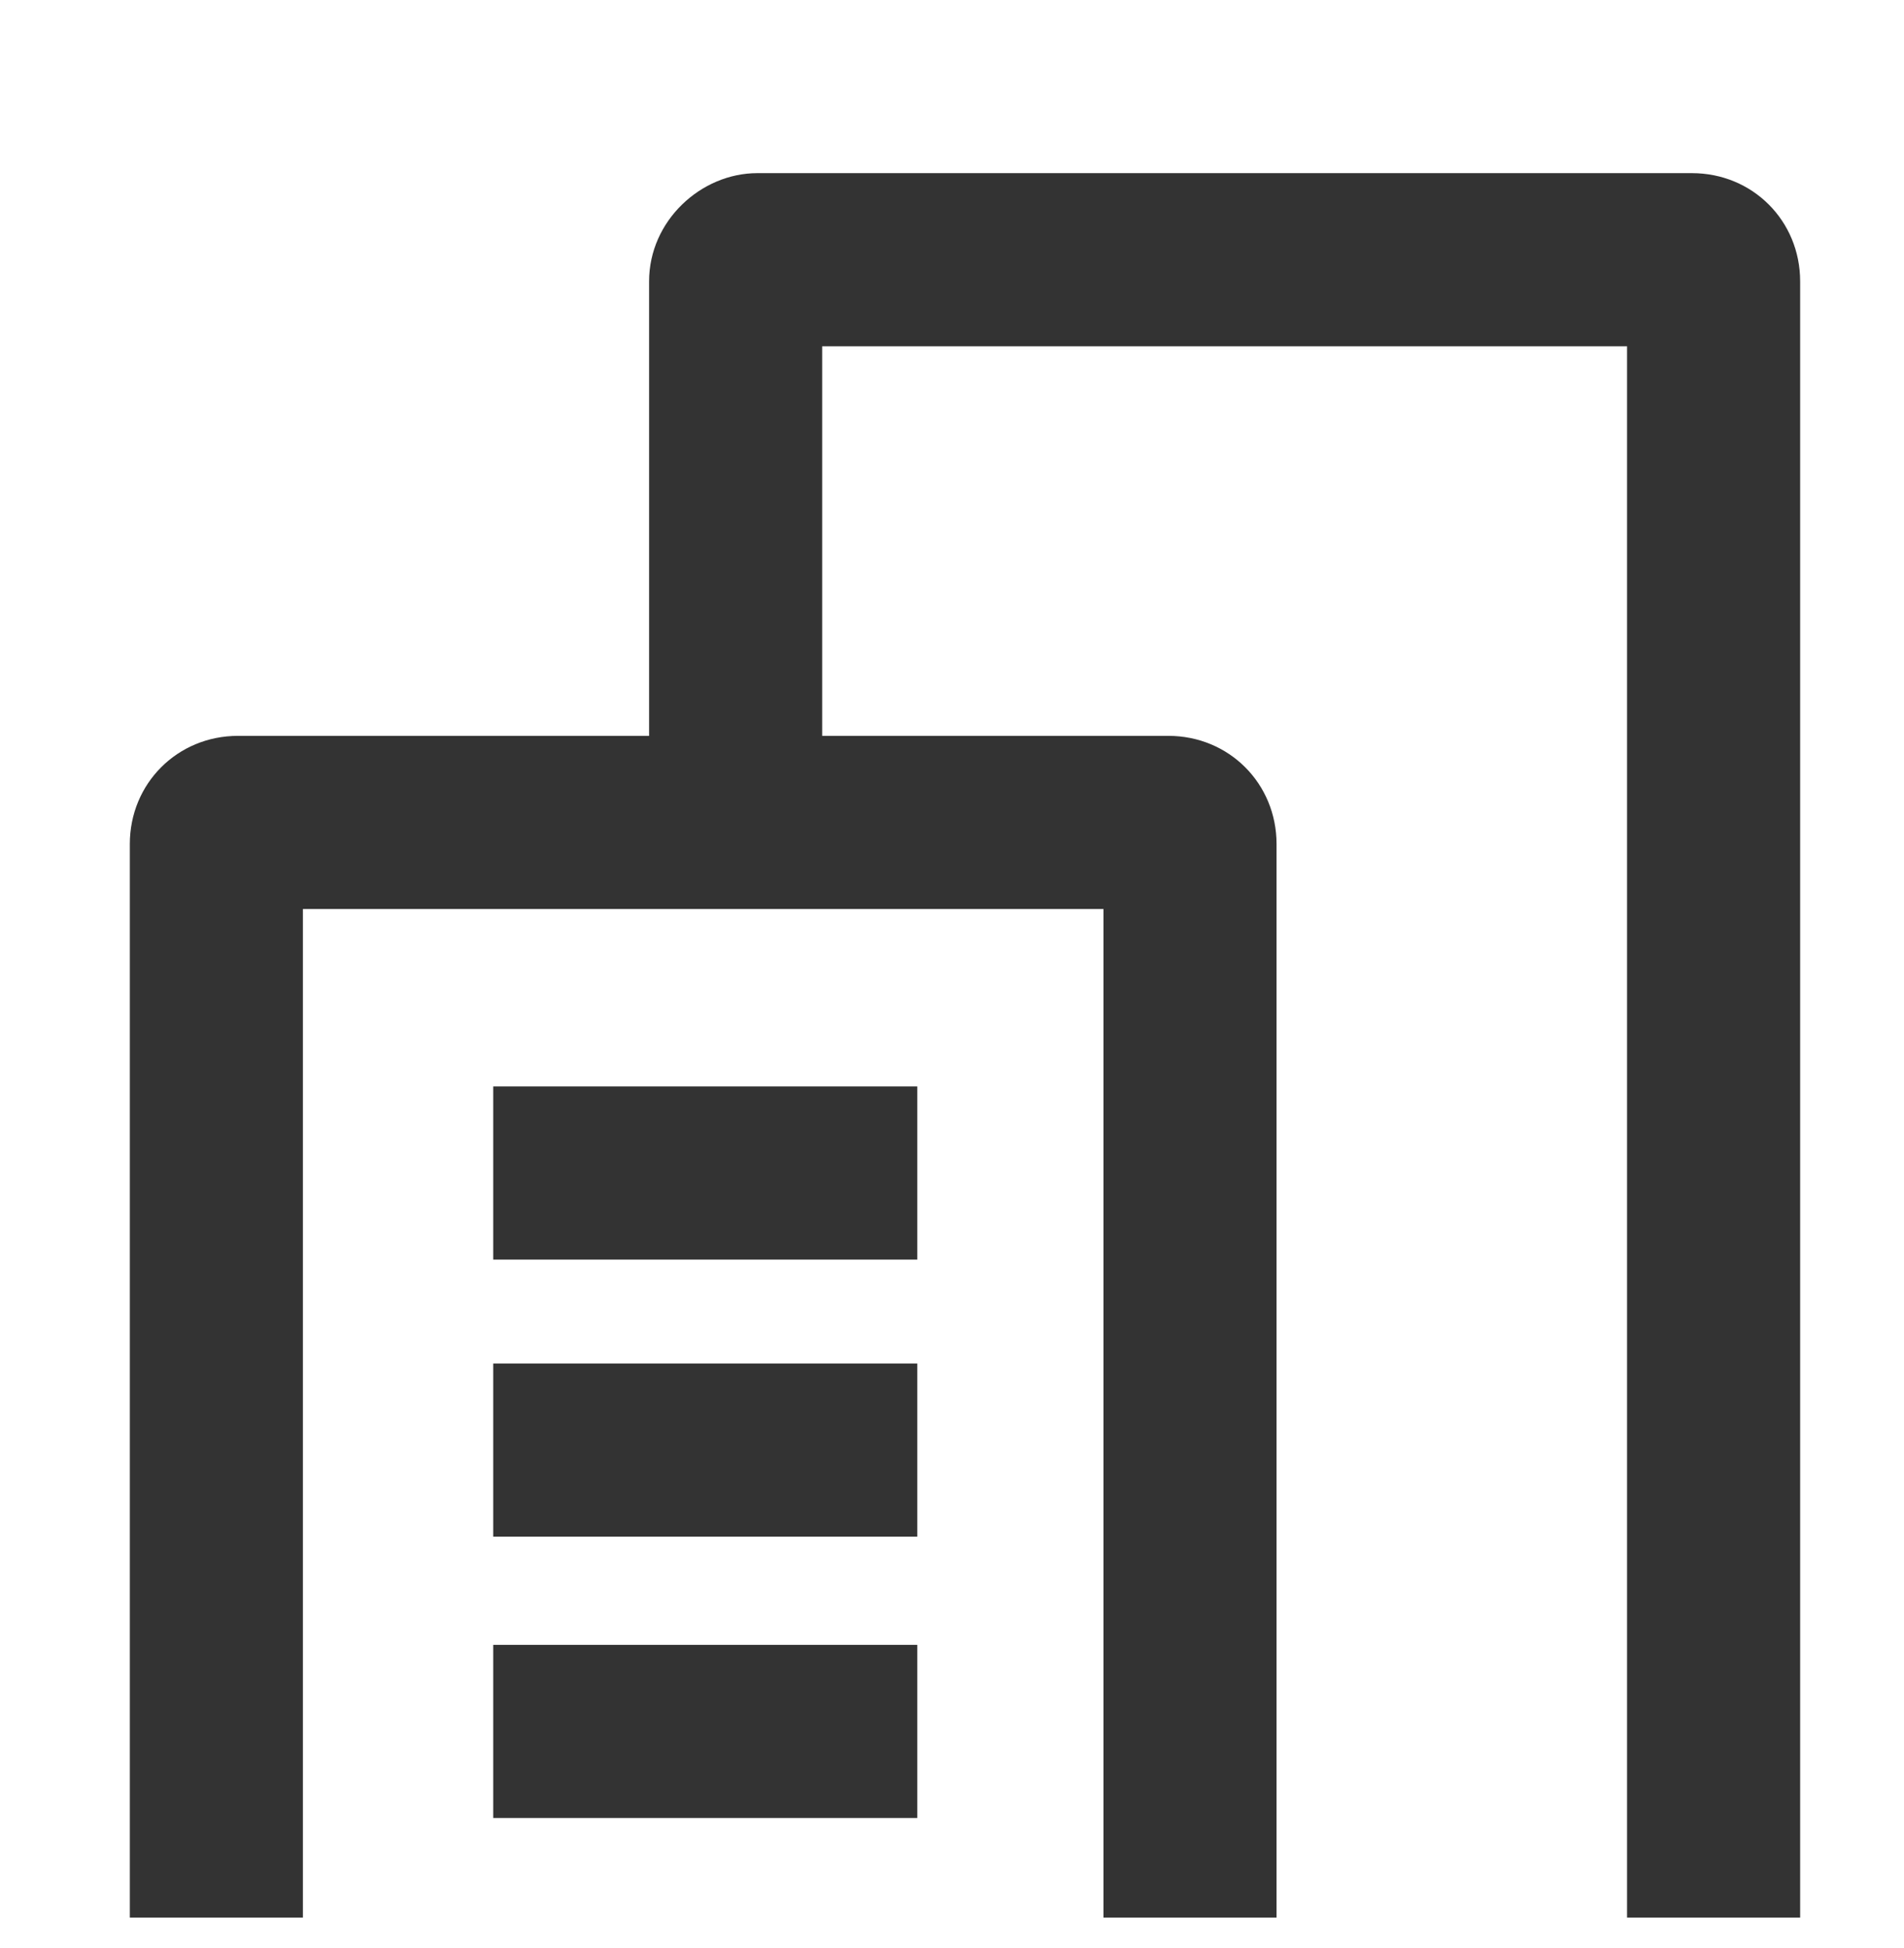
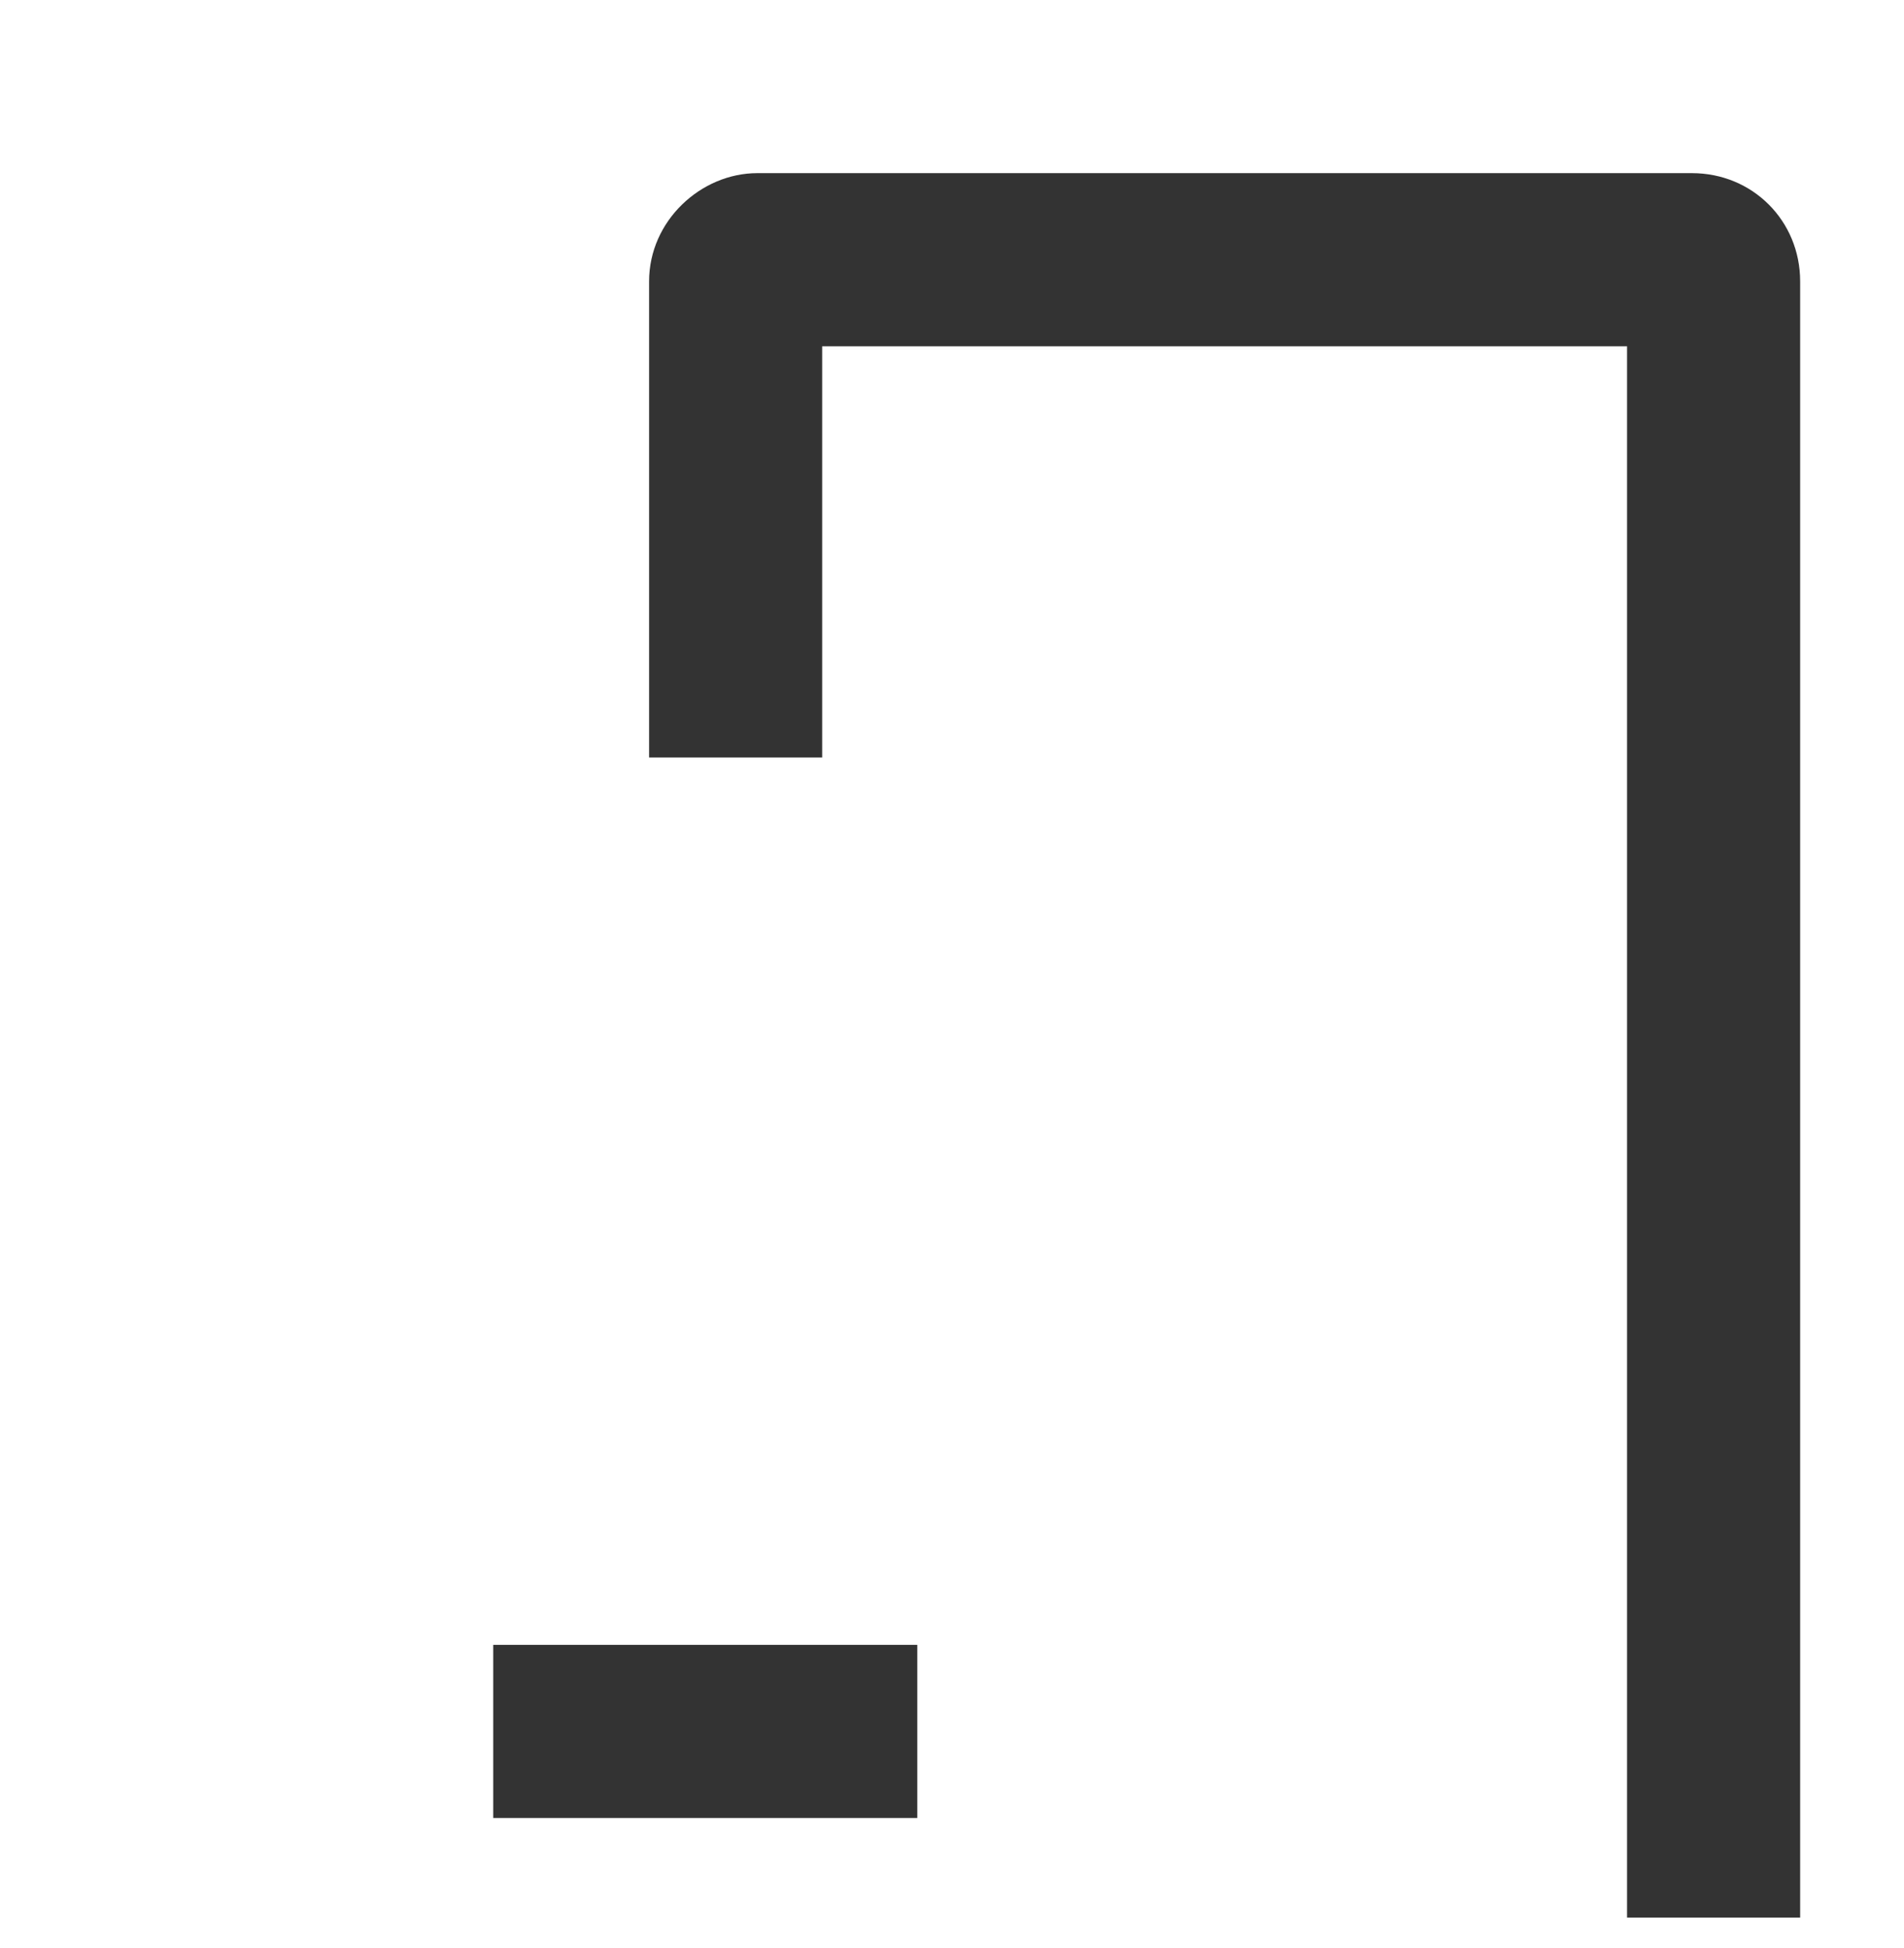
<svg xmlns="http://www.w3.org/2000/svg" width="44" height="45" viewBox="0 0 44 45" fill="none">
  <mask id="mask0_3627_6525" style="mask-type:alpha" maskUnits="userSpaceOnUse" x="0" y="0" width="44" height="44">
-     <rect width="44" height="44" fill="#D9D9D9" />
-   </mask>
+     </mask>
  <g mask="url(#mask0_3627_6525)">
</g>
  <g clip-path="url(#clip0_3627_6525)">
    <path d="M41.6 44.3H37.6V8H19V17.5H15V6.5C15 5.1 16.2 4 17.5 4H39.1C40.5 4 41.6 5.1 41.6 6.5V44.3Z" fill="#333333" />
-     <path d="M29.5 44.3H25.5V21H7V44.3H3V19.5C3 18.1 4.1 17 5.5 17H27C28.4 17 29.5 18.1 29.5 19.5V44.3Z" fill="#333333" />
-     <path d="M21.198 25.1H11.398V29.1H21.198V25.1Z" fill="#333333" />
-     <path d="M21.198 31.5H11.398V35.5H21.198V31.5Z" fill="#333333" />
    <path d="M21.198 38H11.398V42H21.198V38Z" fill="#333333" />
  </g>
  <defs>
    <clipPath id="clip0_3627_6525">
      <rect width="38.6" height="40.3" fill="white" transform="translate(3 4)" />
    </clipPath>
  </defs>
</svg>